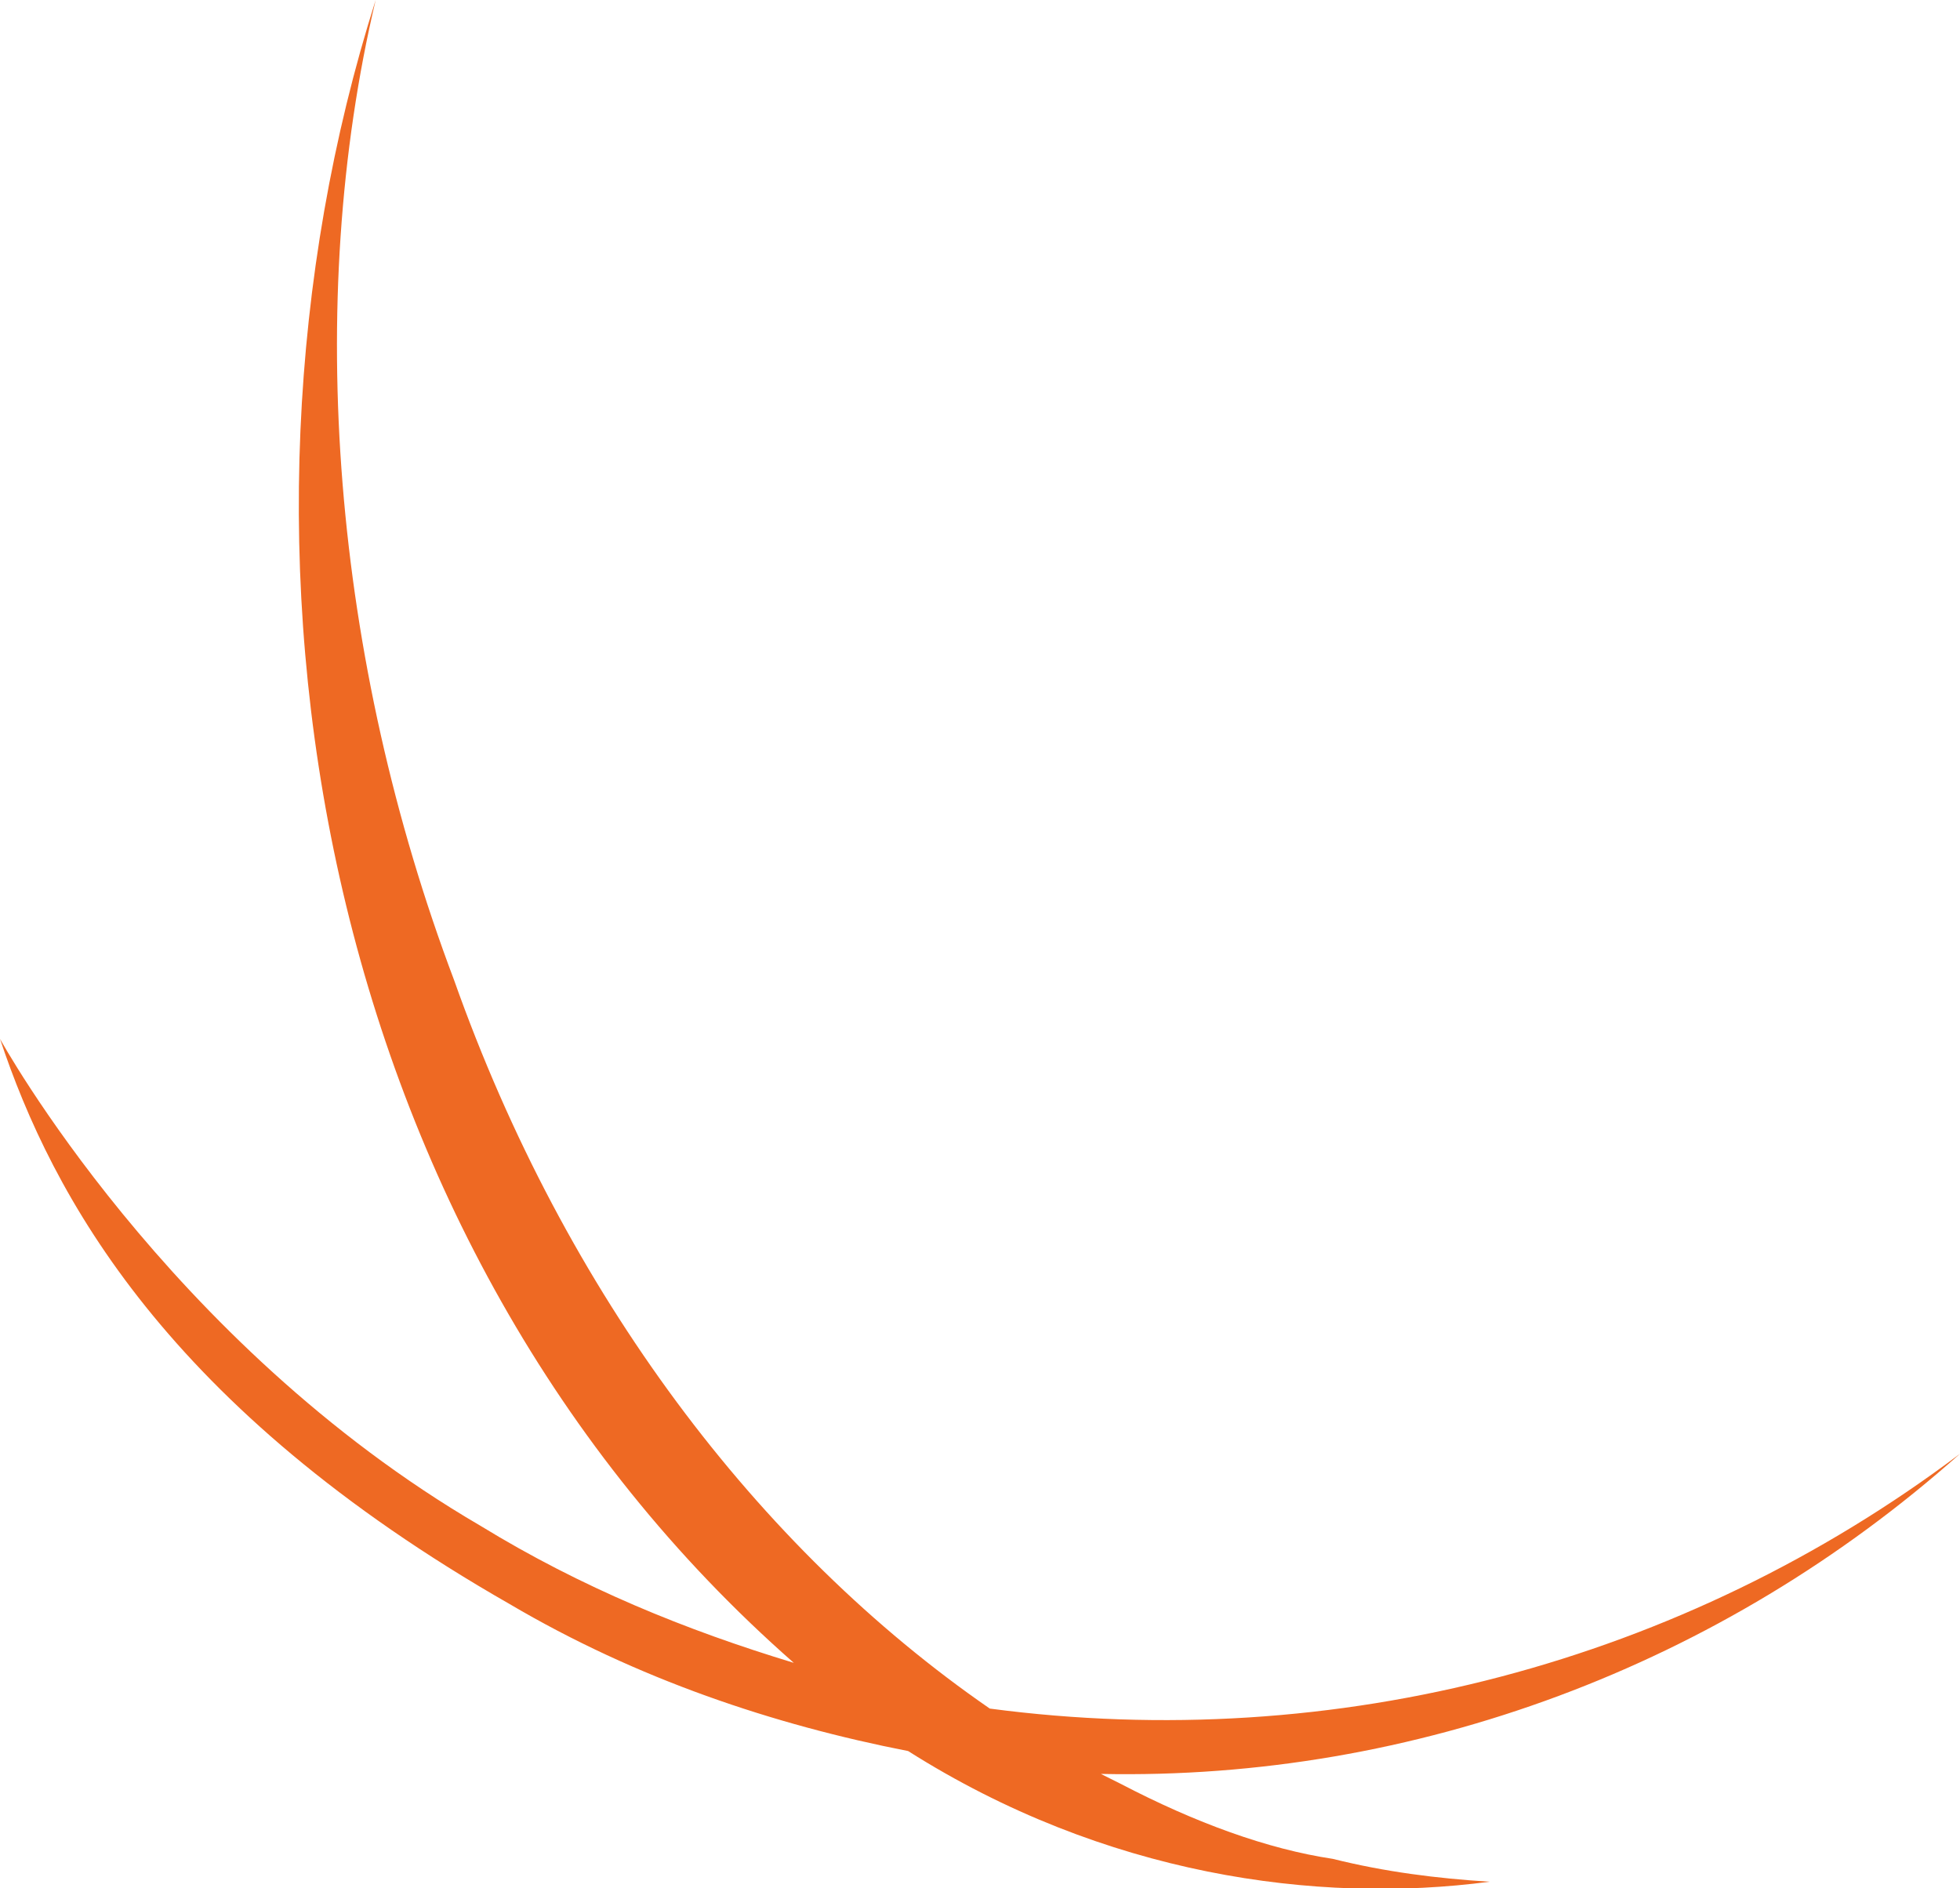
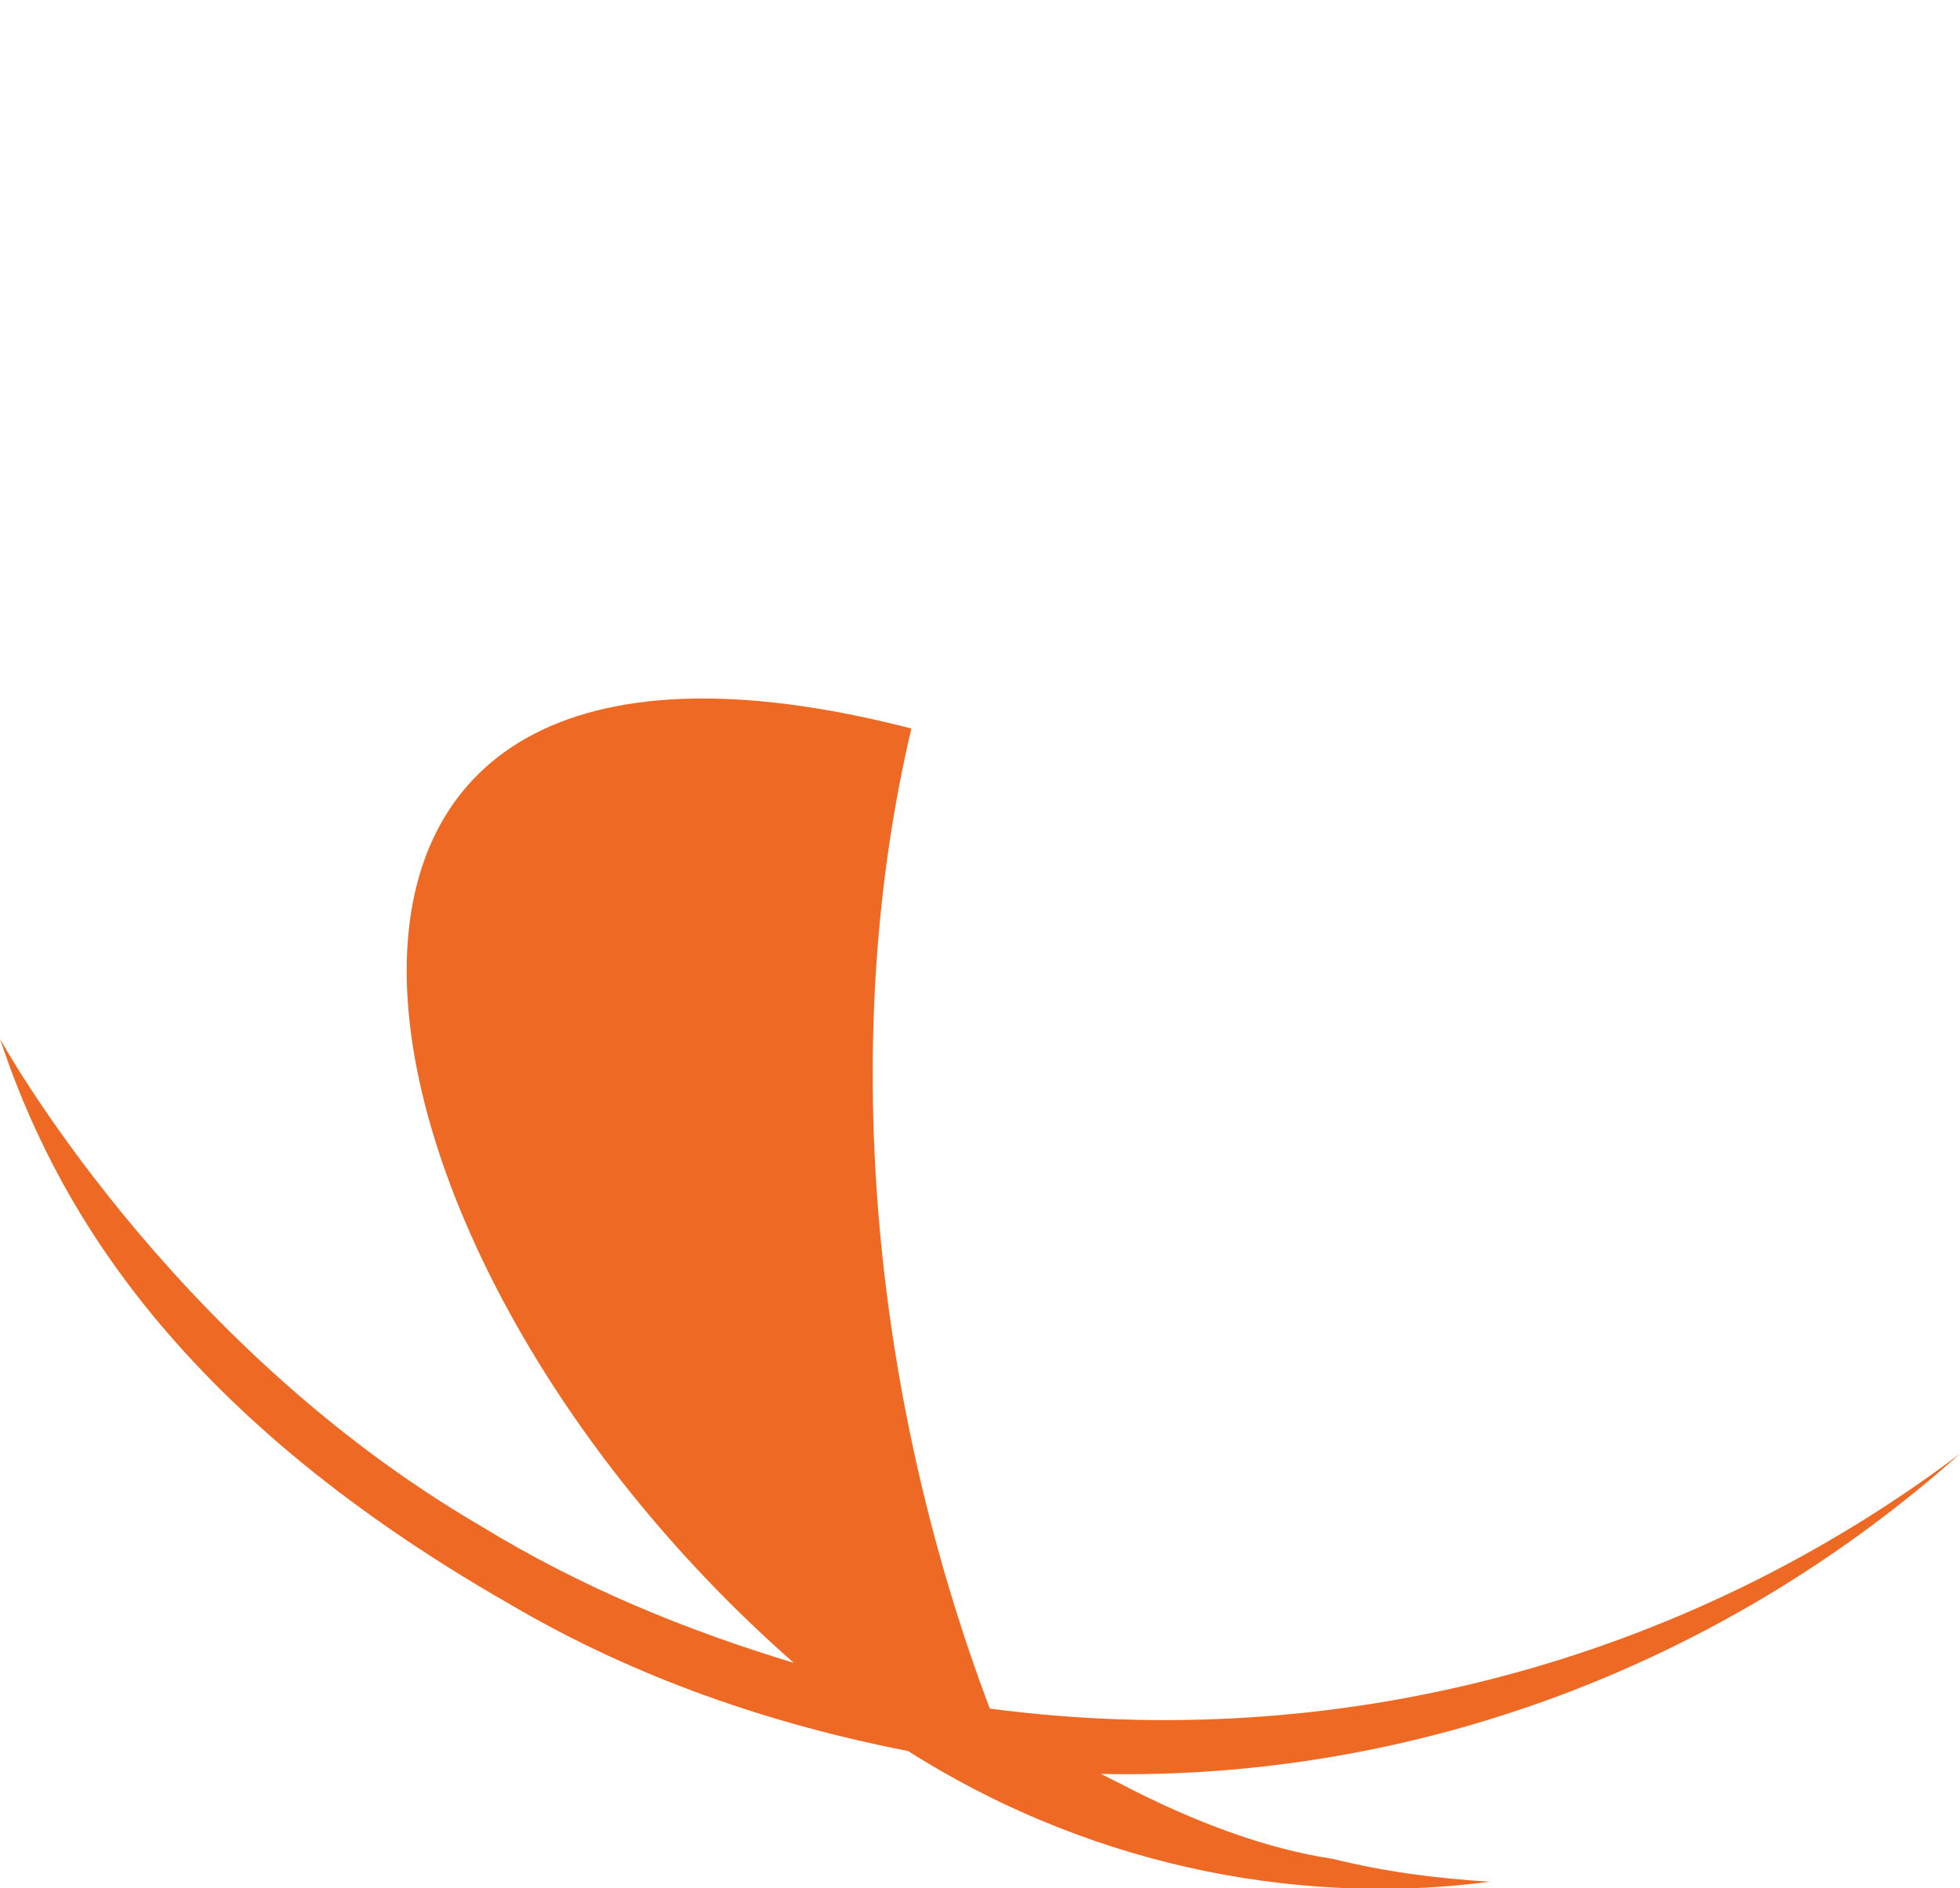
<svg xmlns="http://www.w3.org/2000/svg" version="1.1" id="Camada_1" x="0px" y="0px" viewBox="0 0 60 57.8" style="enable-background:new 0 0 60 57.8;" xml:space="preserve">
  <style type="text/css">
  .st0{fill:#EE6923;}
 </style>
  <g>
-     <path class="st0" d="M34.3,54.6c-0.2-0.1-0.4-0.2-0.6-0.3c9.6,0.2,19-3.3,26.3-9.8c-8.5,6.4-19.1,9.2-29.7,7.8   c-7.1-4.9-13-12.7-16.4-22.3c-3.7-9.8-4.6-20.7-2.4-30C6.2,16.7,9.6,38,24.3,50.9c-3.3-1-6.5-2.3-9.6-4.2C5.1,41.1,0,31.8,0,31.8   c1.6,4.8,5.1,11.3,15.6,17.3c3.9,2.3,8.1,3.7,12.2,4.5c6,3.8,12.5,4.7,17.8,4c-1.6-0.1-3.2-0.3-4.8-0.7   C38.8,56.6,36.6,55.8,34.3,54.6">
+     <path class="st0" d="M34.3,54.6c-0.2-0.1-0.4-0.2-0.6-0.3c9.6,0.2,19-3.3,26.3-9.8c-8.5,6.4-19.1,9.2-29.7,7.8   c-3.7-9.8-4.6-20.7-2.4-30C6.2,16.7,9.6,38,24.3,50.9c-3.3-1-6.5-2.3-9.6-4.2C5.1,41.1,0,31.8,0,31.8   c1.6,4.8,5.1,11.3,15.6,17.3c3.9,2.3,8.1,3.7,12.2,4.5c6,3.8,12.5,4.7,17.8,4c-1.6-0.1-3.2-0.3-4.8-0.7   C38.8,56.6,36.6,55.8,34.3,54.6">
  </path>
  </g>
</svg>